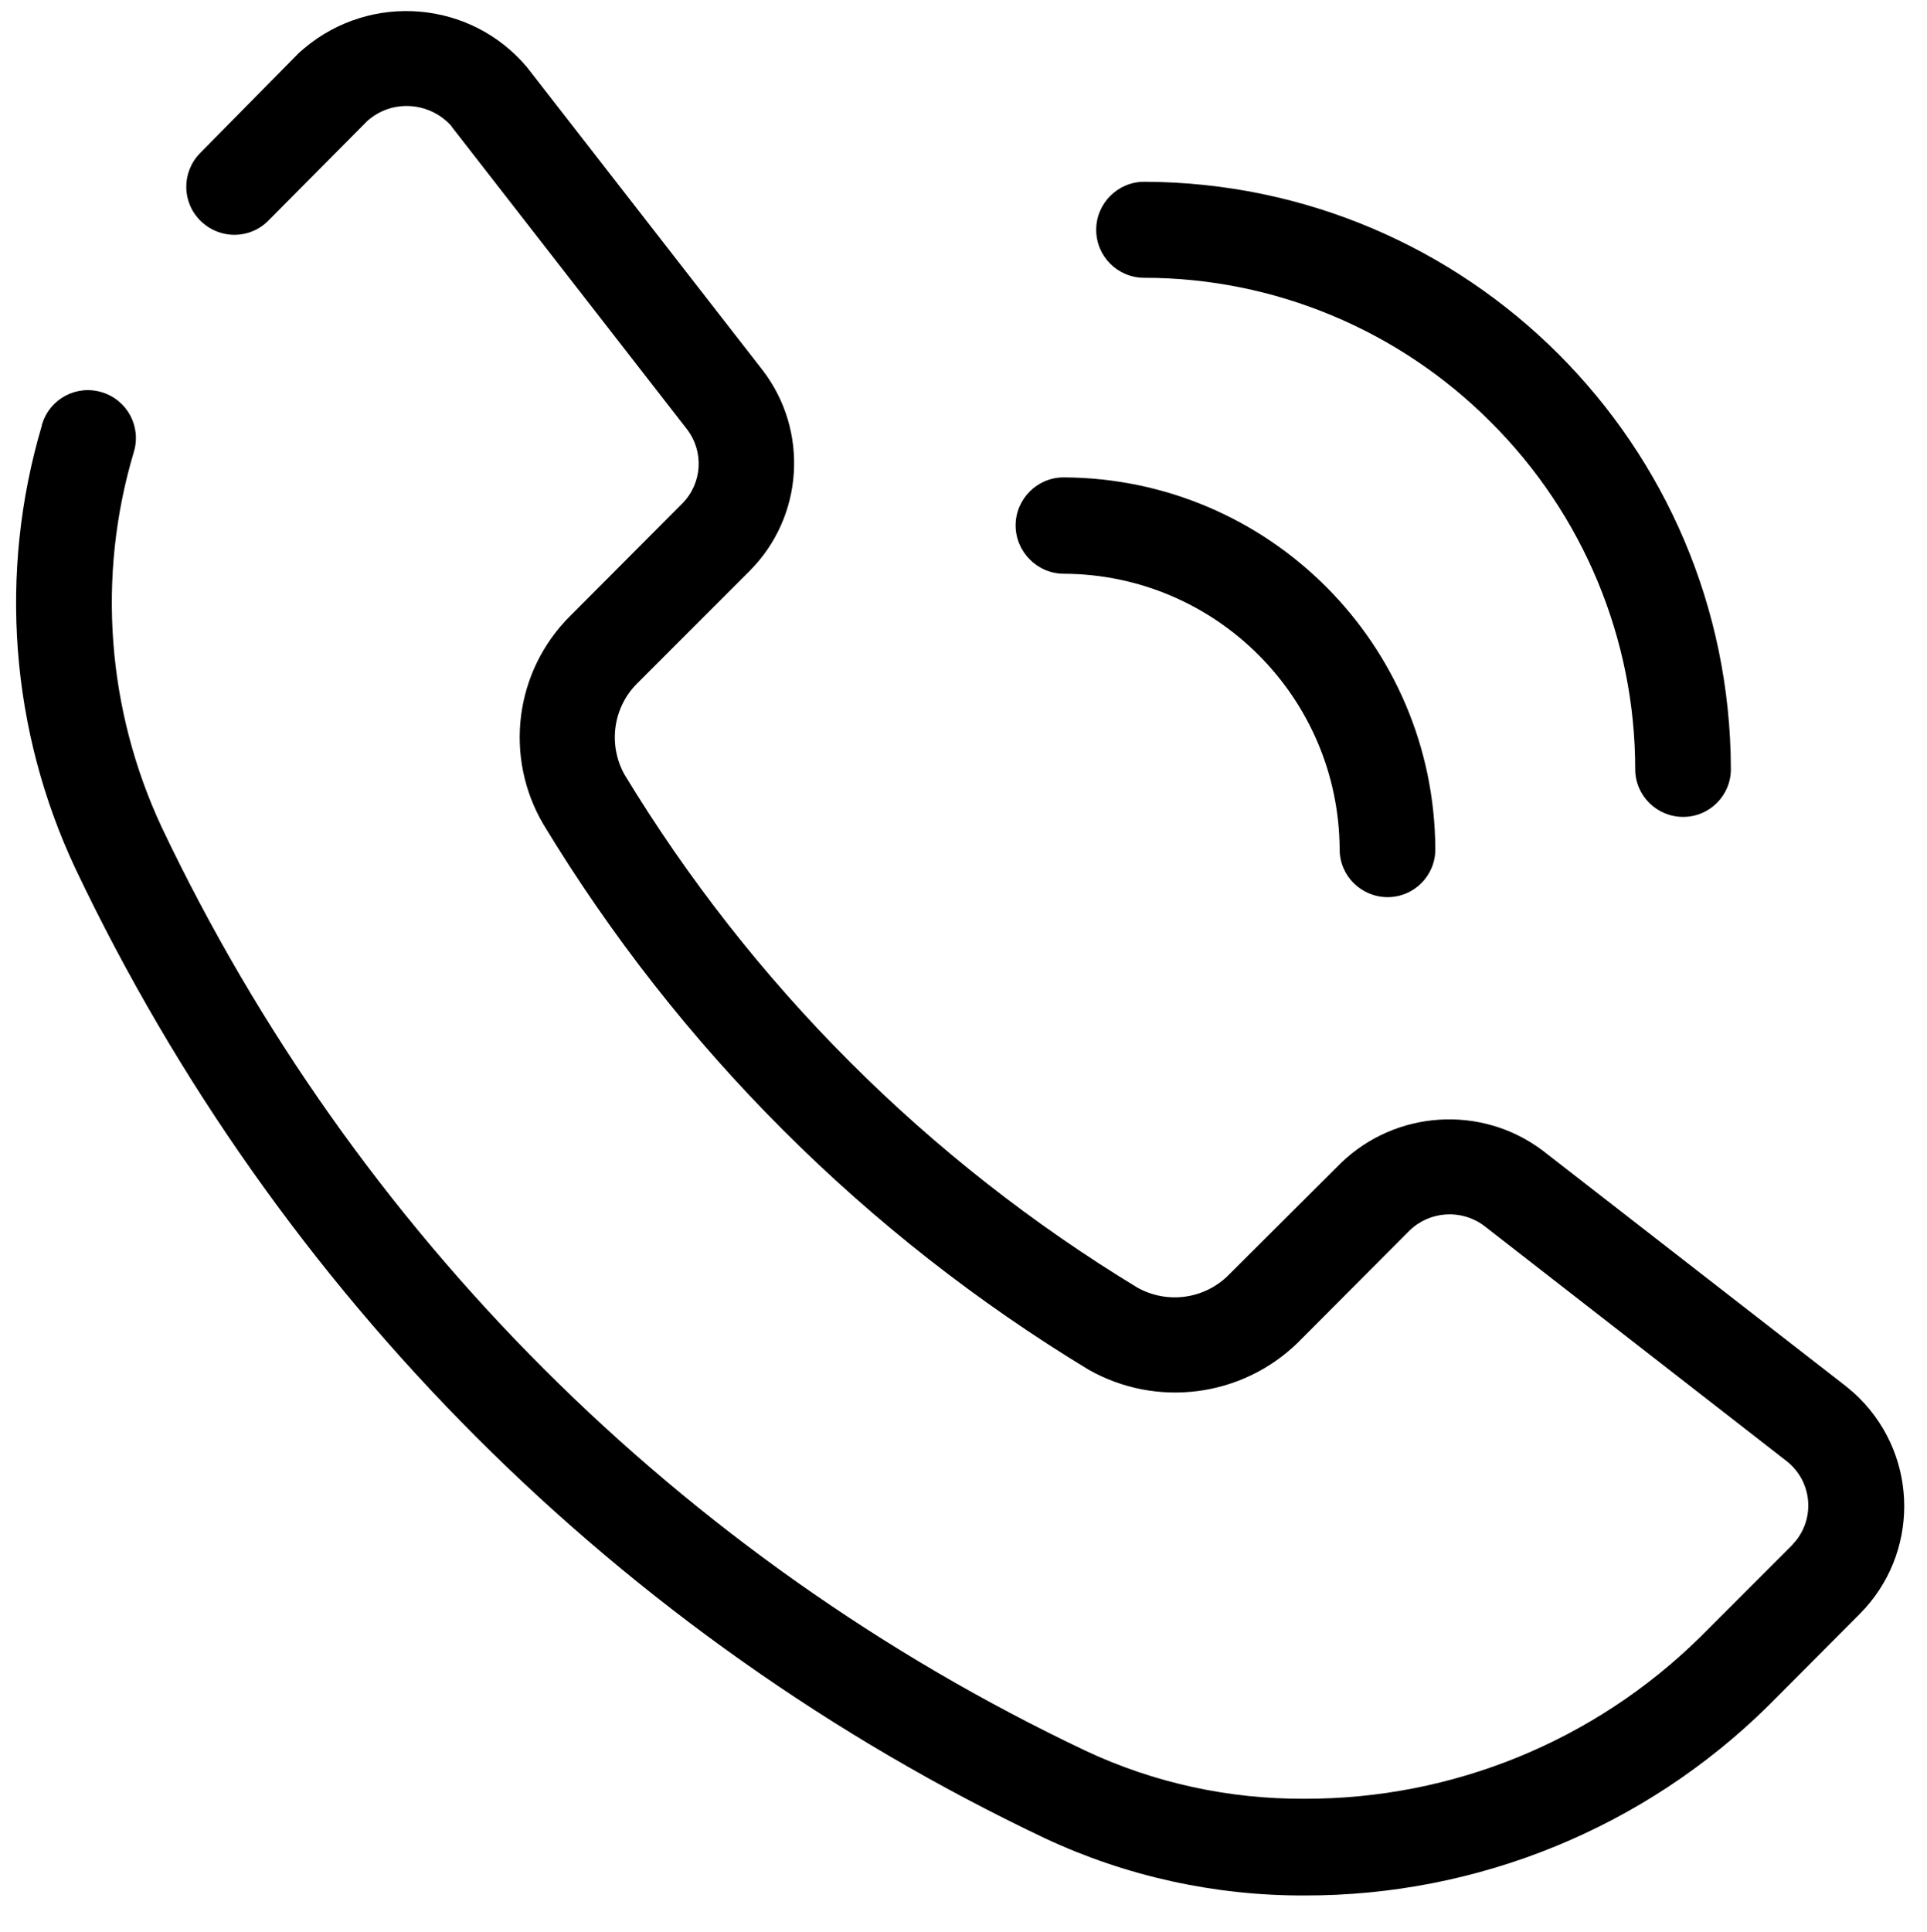
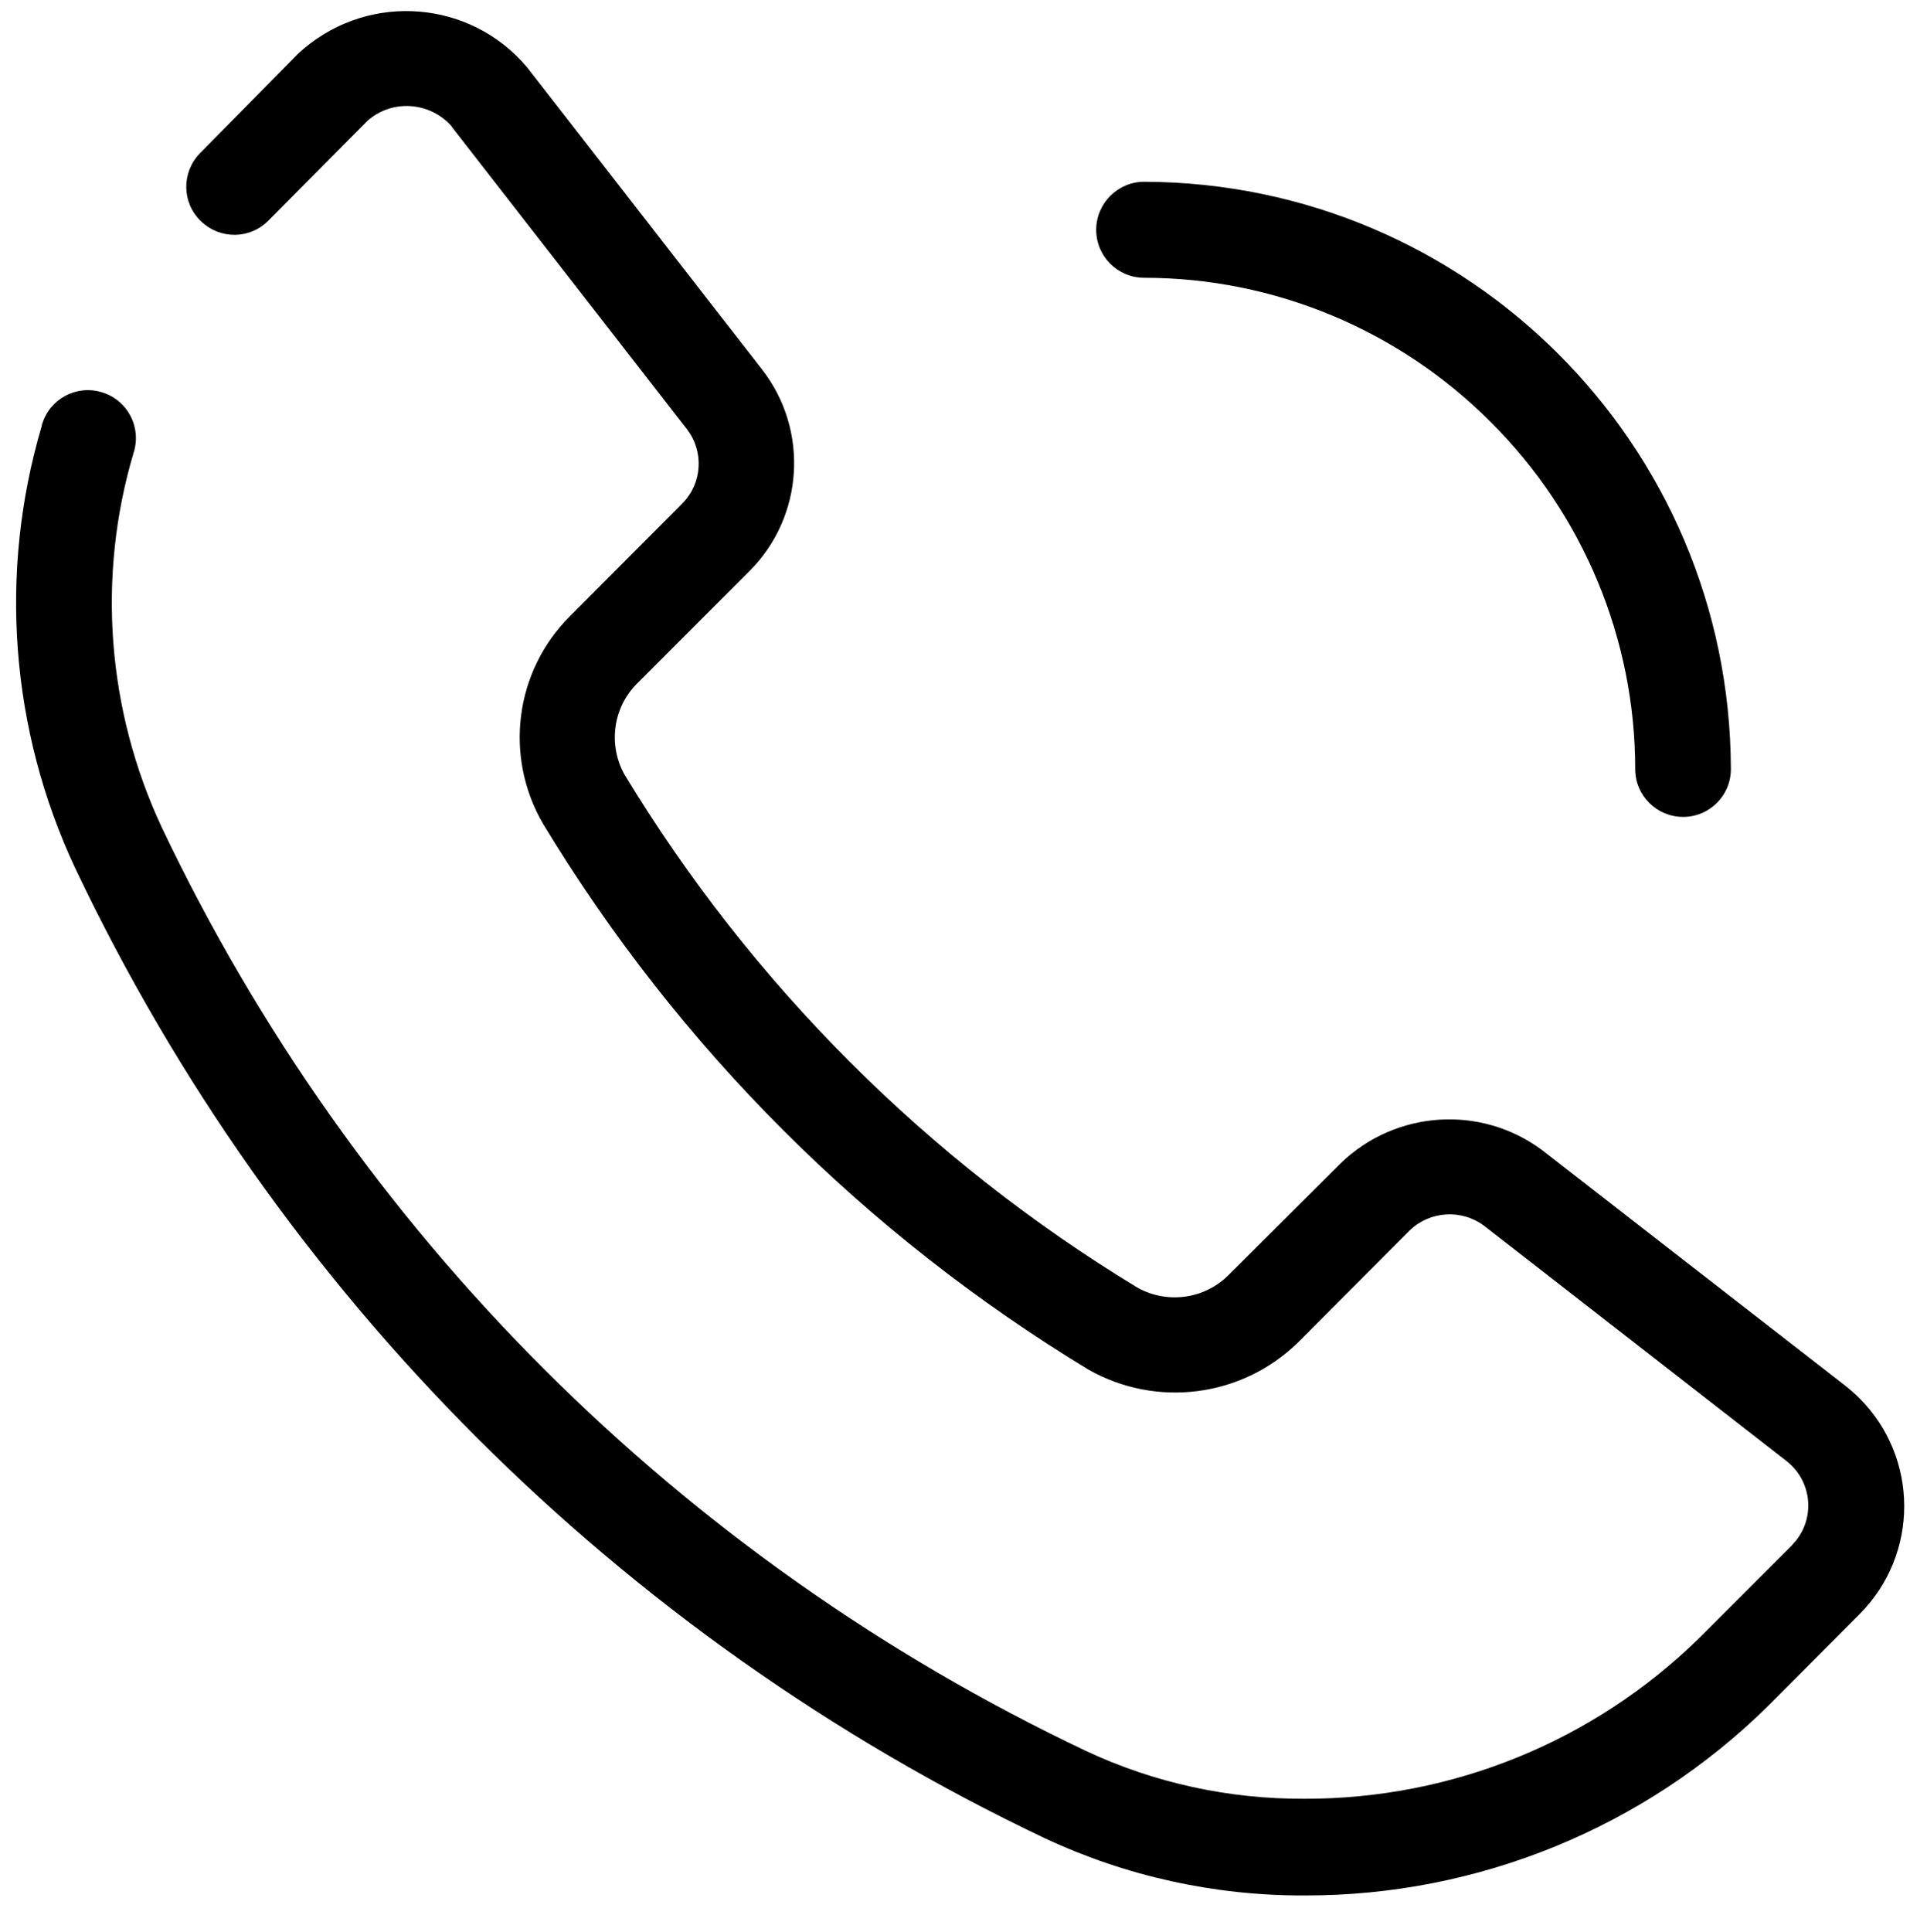
<svg xmlns="http://www.w3.org/2000/svg" id="Слой_1" x="0px" y="0px" viewBox="0 0 562 563.4" style="enable-background:new 0 0 562 563.4;" xml:space="preserve">
  <g>
    <path d="M542.3,407.7c-1.3-1.3-2.7-2.5-4.2-3.7l-88.3-68.6c-17.8-13.3-42.7-11.7-58.7,3.7l-32.8,32.7c-7,7-17.8,8.5-26.5,3.7 c-61.2-37.1-112.6-88.5-149.7-149.7c-4.8-8.7-3.3-19.5,3.7-26.5l32.8-32.8c15.8-15.8,17.4-41,3.7-58.7c0,0-67.2-86.4-68.6-88.2 c-16.4-19.5-45.5-21.9-65-5.5c-0.5,0.4-1,0.9-1.5,1.3L58.3,44.7c-5.4,5.6-5.3,14.4,0.3,19.8c5.6,5.4,14.4,5.3,19.8-0.3l28.7-28.9 c7.1-6.4,18.1-5.7,24.5,1.4c0,0,0.1,0.1,0.1,0.2c1.5,1.9,68.6,88.2,68.6,88.2c5.1,6.6,4.5,15.8-1.3,21.7l-32.7,32.8 c-16.2,16.1-19.4,41.1-7.8,60.8c39.4,65.1,94,119.6,159,159c19.8,11.2,44.6,8,60.9-7.8l32.7-32.8c5.9-5.7,15.1-6.3,21.7-1.4 l88.2,68.6c7.2,5.6,8.5,15.9,2.9,23.1c-0.4,0.5-0.9,1-1.3,1.5l-26.8,26.8c-30.8,30.3-72.2,47.2-115.4,47.1 c-22,0.1-43.8-4.6-63.8-14C198.5,454.5,103.3,359.4,47.2,241.3c-16-34.2-19-73.2-8.2-109.4c2.3-7.4-1.8-15.2-9.2-17.5 c-7.4-2.3-15.2,1.8-17.5,9.2c-0.1,0.2-0.1,0.3-0.1,0.5c-12.7,42.8-9.2,88.8,9.8,129.2c58.9,124,158.7,223.8,282.7,282.7 c23.7,11.1,49.6,16.8,75.8,16.7c50.6,0.1,99.2-19.8,135.2-55.3l26.7-26.8C559.7,453.2,559.7,425.1,542.3,407.7L542.3,407.7z" />
    <path d="M333.7,81c37.9,0,74.3,15.2,101.1,42.1c26.9,26.8,42.1,63.2,42.1,101.2c0,7.7,6.3,13.9,14,13.9c7.7,0,14-6.3,13.9-14.1 C504.5,129.7,428.1,53.3,333.7,53c-7.7,0-14,6.3-14,14S325.9,81,333.7,81L333.7,81z" />
-     <path d="M310.3,167.3c44.3,0.2,80.2,36.1,80.4,80.4c0,7.7,6.3,13.9,14,13.9c7.7,0,14-6.3,13.9-14.1c-0.3-59.7-48.6-108-108.3-108.3 l-0.1,0c-7.7,0-14,6.3-14,14S302.5,167.3,310.3,167.3L310.3,167.3z" />
  </g>
</svg>